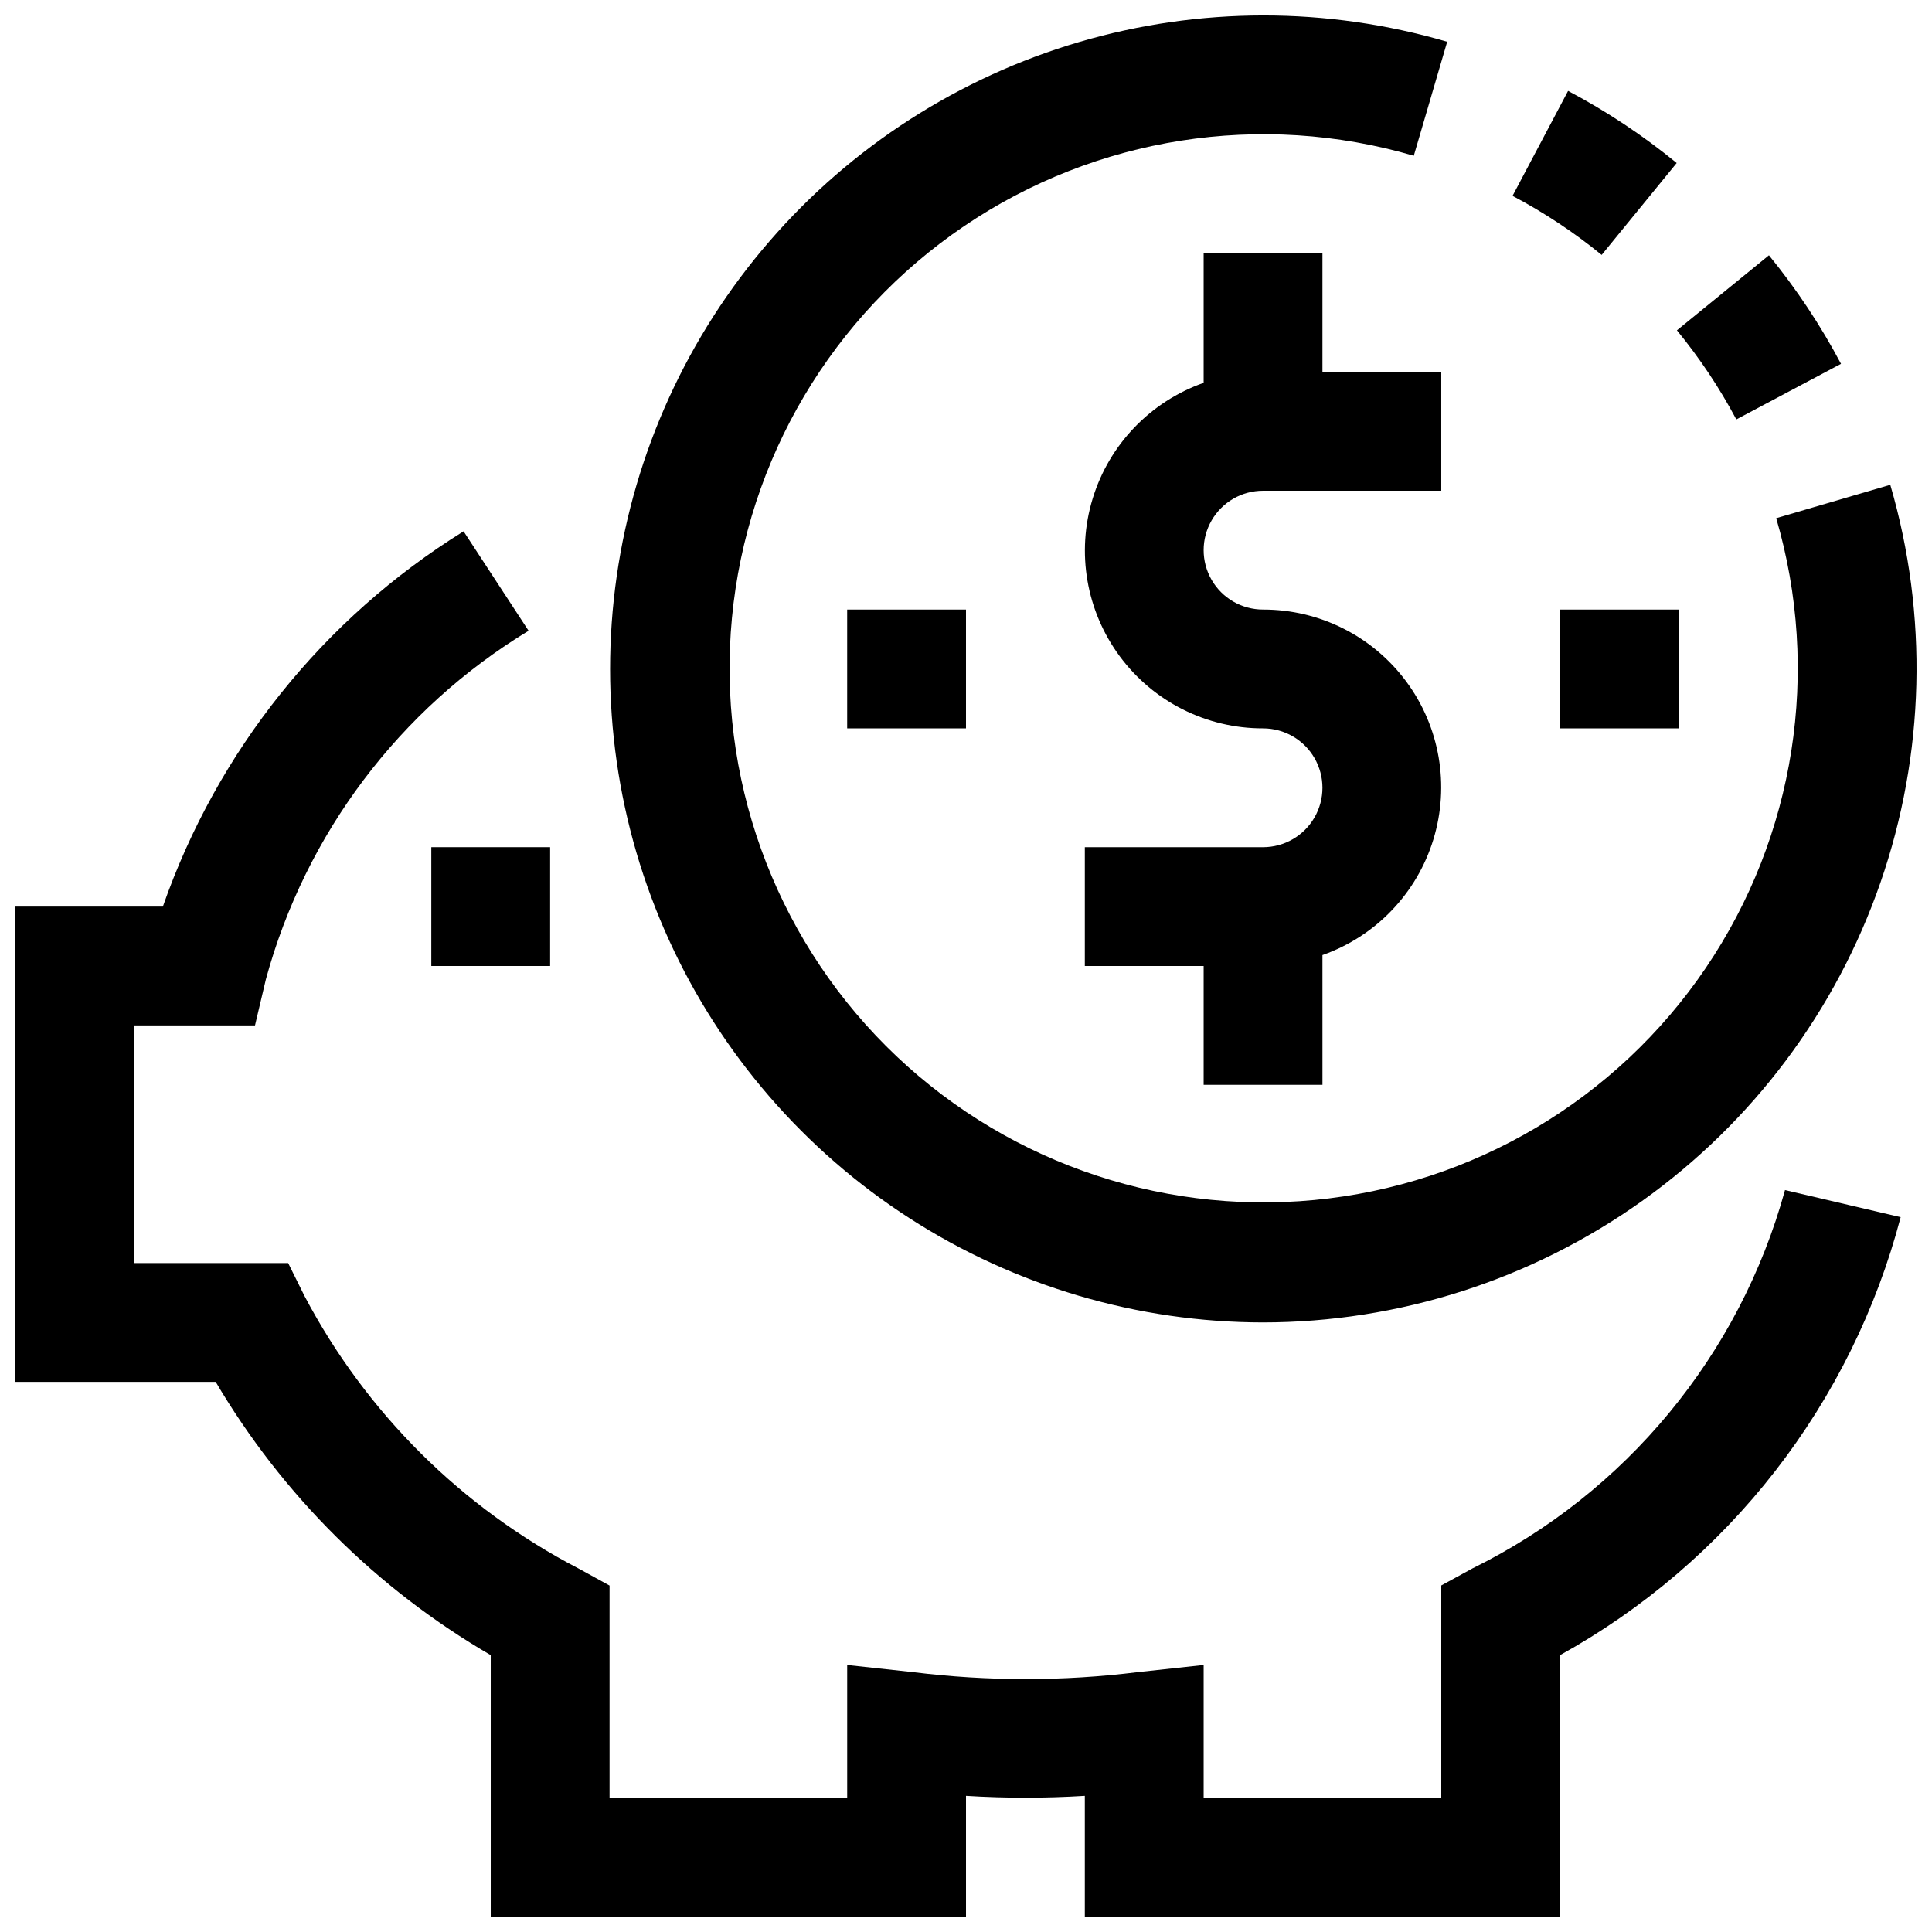
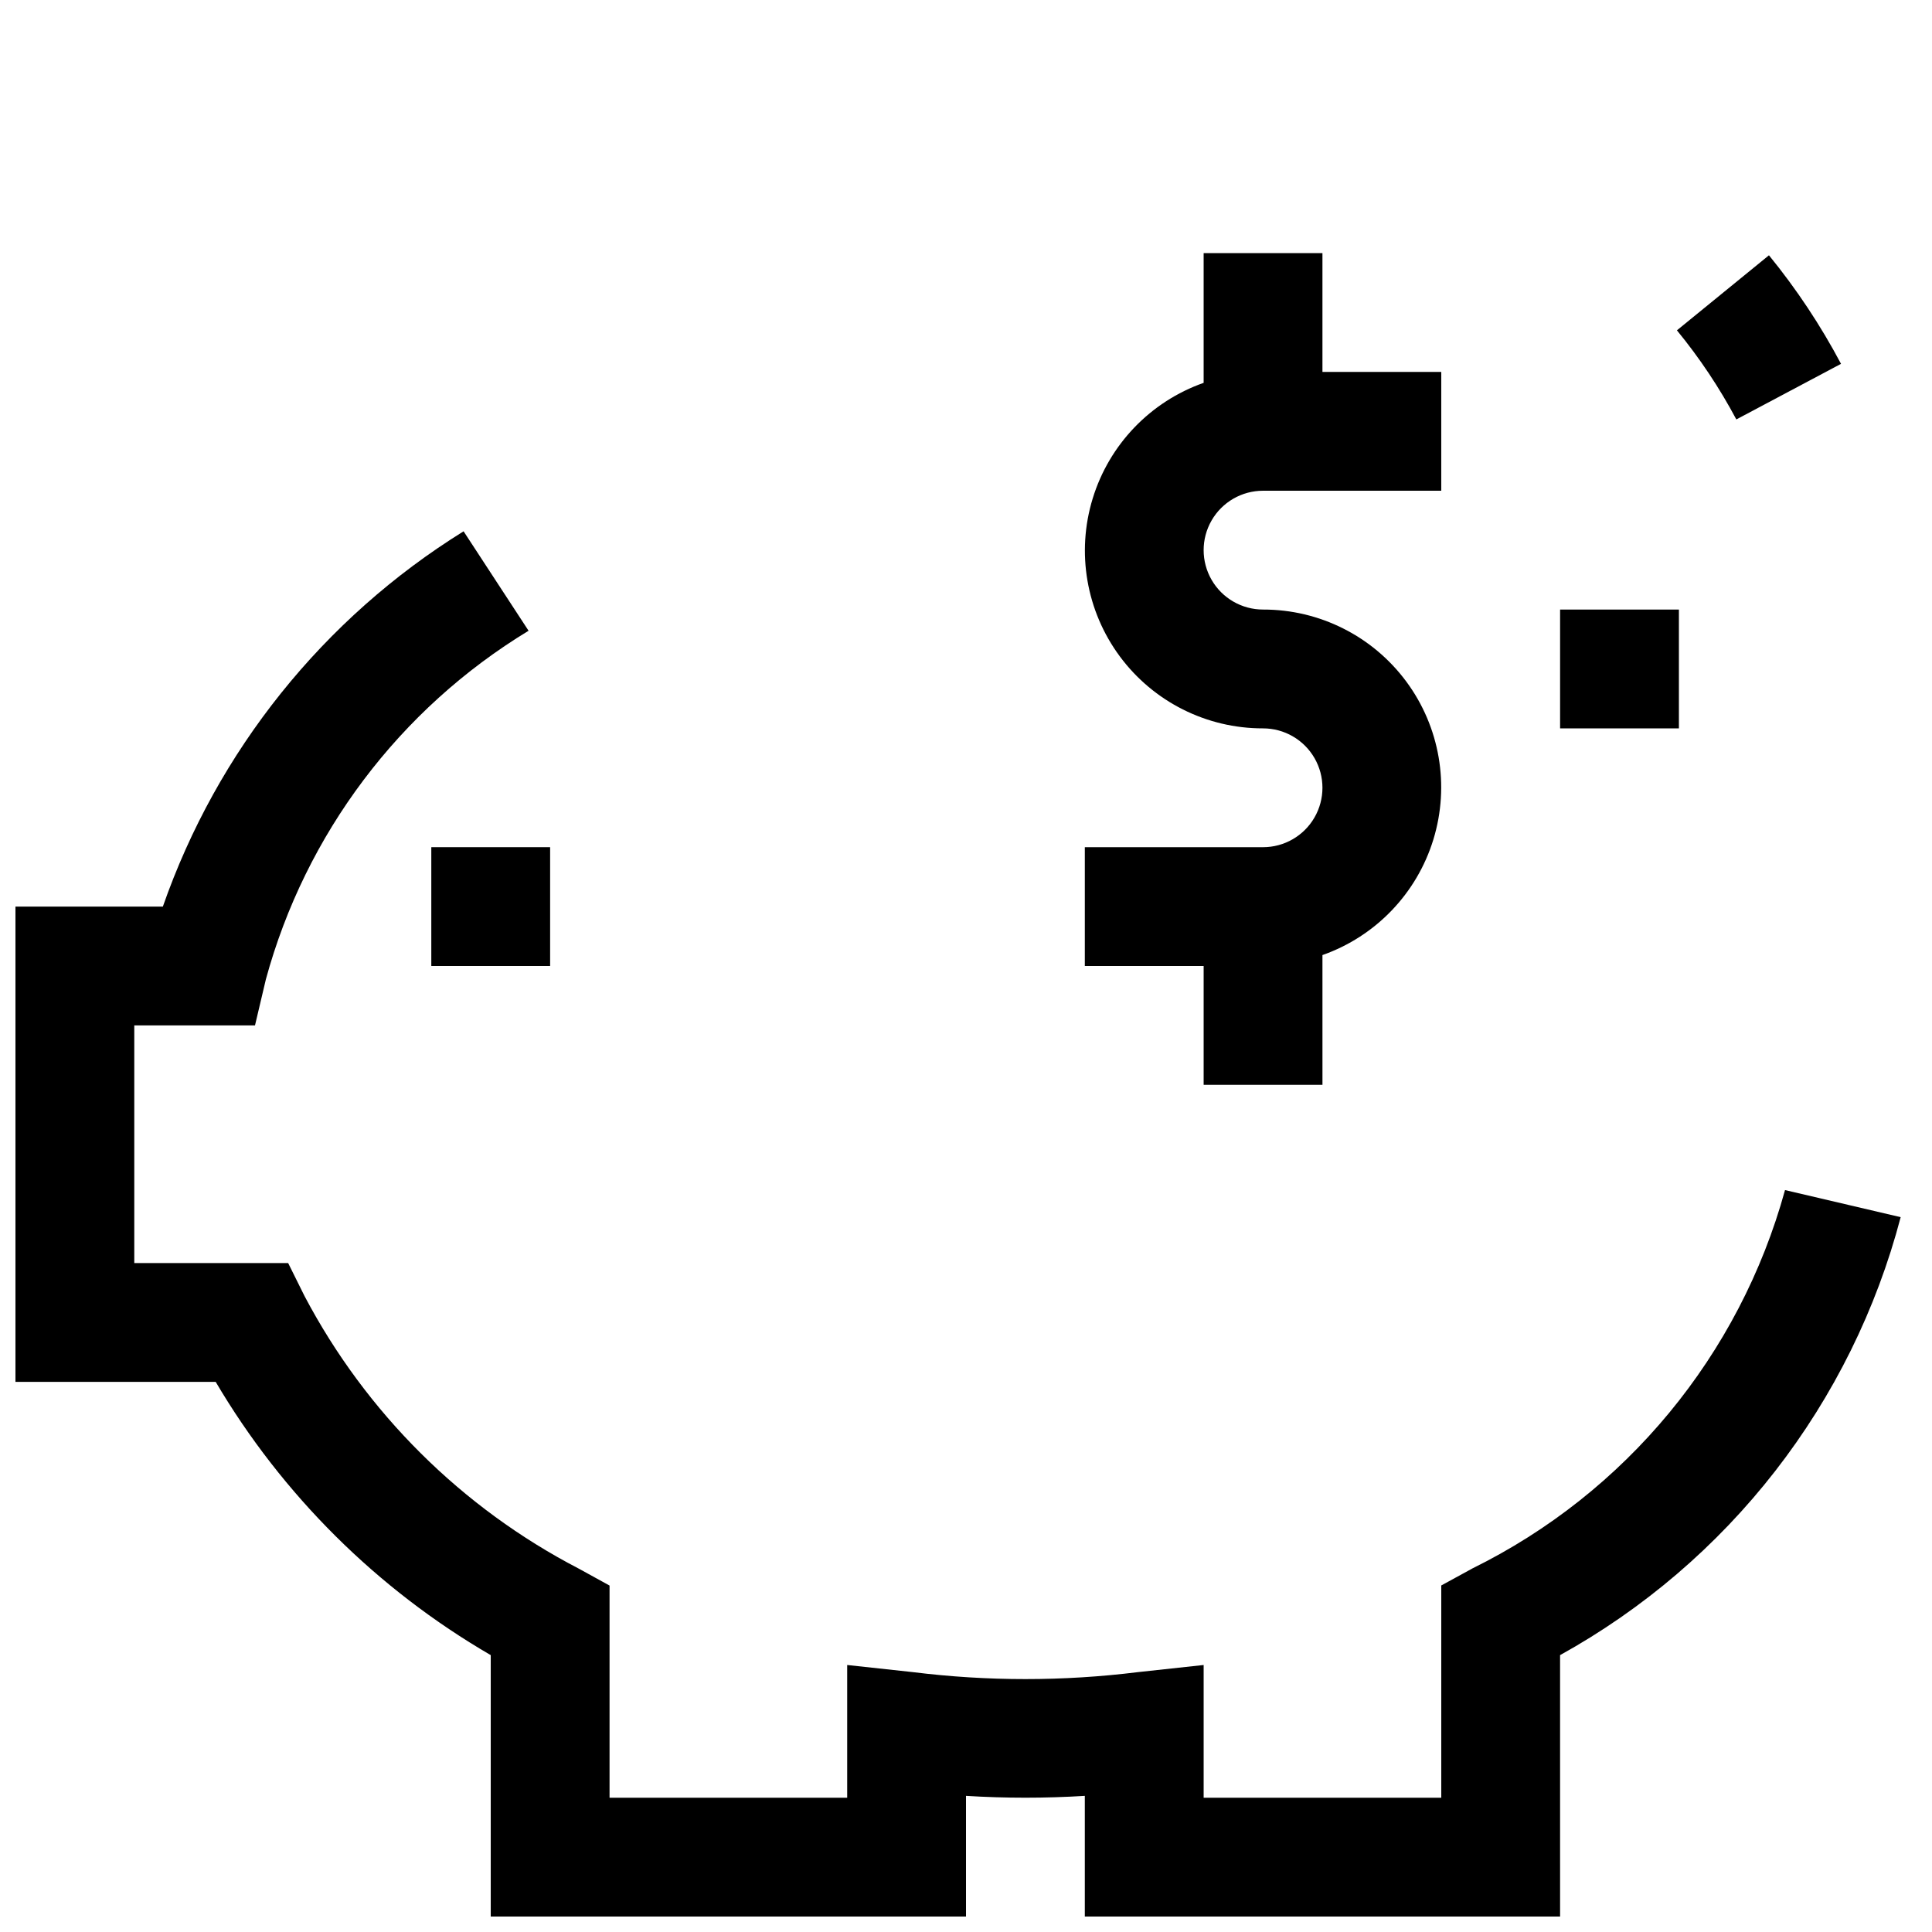
<svg xmlns="http://www.w3.org/2000/svg" width="800px" height="800px" version="1.1" viewBox="144 144 512 512">
  <defs>
    <clipPath id="b">
-       <path d="m305 148.09h346.9v346.91h-346.9z" />
-     </clipPath>
+       </clipPath>
    <clipPath id="a">
      <path d="m148.09 284h499.91v367.9h-499.91z" />
    </clipPath>
  </defs>
-   <path d="m588.34 187.2c-8.934-7.316-18.574-13.719-28.781-19.113l-14.719 27.82c8.375 4.414 16.285 9.656 23.617 15.648z" />
  <path d="m631.89 240.42c-5.406-10.195-11.805-19.828-19.098-28.766l-24.391 19.887c6.016 7.332 11.289 15.242 15.746 23.613z" />
  <g clip-path="url(#b)">
    <path d="m478.72 494.46c36-0.035 71.098-11.277 100.42-32.168 29.32-20.891 51.41-50.391 63.203-84.406s12.699-70.859 2.602-105.41l-30.23 8.848c11.871 40.516 5.031 84.219-18.648 119.17-23.68 34.957-61.727 57.516-103.76 61.52-42.027 4.004-83.652-10.961-113.51-40.816-29.852-29.855-44.82-71.477-40.816-113.51s26.562-80.078 61.52-103.76c34.953-23.68 78.656-30.52 119.17-18.648l8.848-30.211c-31.844-9.324-65.699-9.301-97.535 0.066-31.832 9.367-60.305 27.68-82.031 52.766-21.723 25.082-35.781 55.879-40.508 88.727-4.723 32.844 0.09 66.355 13.867 96.543 13.773 30.191 35.934 55.785 63.836 73.742 27.906 17.957 60.383 27.52 93.566 27.547z" />
  </g>
  <path d="m478.72 274.05h47.23v-31.488h-31.488v-31.488h-31.484v34.383c-14.109 4.973-25.023 16.344-29.402 30.648-4.383 14.301-1.711 29.836 7.195 41.855s22.992 19.094 37.949 19.066c5.625 0 10.824 3 13.633 7.871 2.812 4.871 2.812 10.871 0 15.742-2.809 4.871-8.008 7.875-13.633 7.875h-47.23v31.488h31.488v31.488h31.488l-0.004-34.387c14.109-4.969 25.023-16.344 29.402-30.645 4.383-14.305 1.711-29.84-7.195-41.855-8.906-12.02-22.992-19.094-37.949-19.066-5.625 0-10.824-3-13.633-7.871-2.812-4.875-2.812-10.875 0-15.746 2.809-4.871 8.008-7.871 13.633-7.871z" />
  <path d="m258.3 368.51h31.488v31.488h-31.488z" />
  <g clip-path="url(#a)">
    <path d="m534.14 559.69-8.188 4.473v56.25h-62.973v-35.172l-17.43 1.891c-19.793 2.457-39.816 2.457-59.609 0l-17.426-1.891v35.172h-62.977v-56.223l-8.156-4.488v0.004c-31.02-16.109-56.375-41.312-72.676-72.234l-4.344-8.754h-40.777v-62.977h31.992l2.867-12.137h-0.004c10.504-38.605 35.434-71.699 69.637-92.449l-17.223-26.355c-37.152 23.066-65.281 58.168-79.695 99.453h-39.062v125.95h53.059c17.688 29.988 42.789 54.93 72.895 72.422v69.273h125.95v-31.977c10.484 0.648 21 0.648 31.488 0v31.977h125.95l-0.004-69.273c22.105-12.242 41.504-28.84 57.016-48.789 15.512-19.949 26.824-42.836 33.246-67.277l-30.652-7.18v0.004c-12.031 43.746-42.207 80.258-82.91 100.3z" />
  </g>
-   <path d="m368.51 305.54h31.488v31.488h-31.488z" />
  <path d="m557.44 305.54h31.488v31.488h-31.488z" />
</svg>